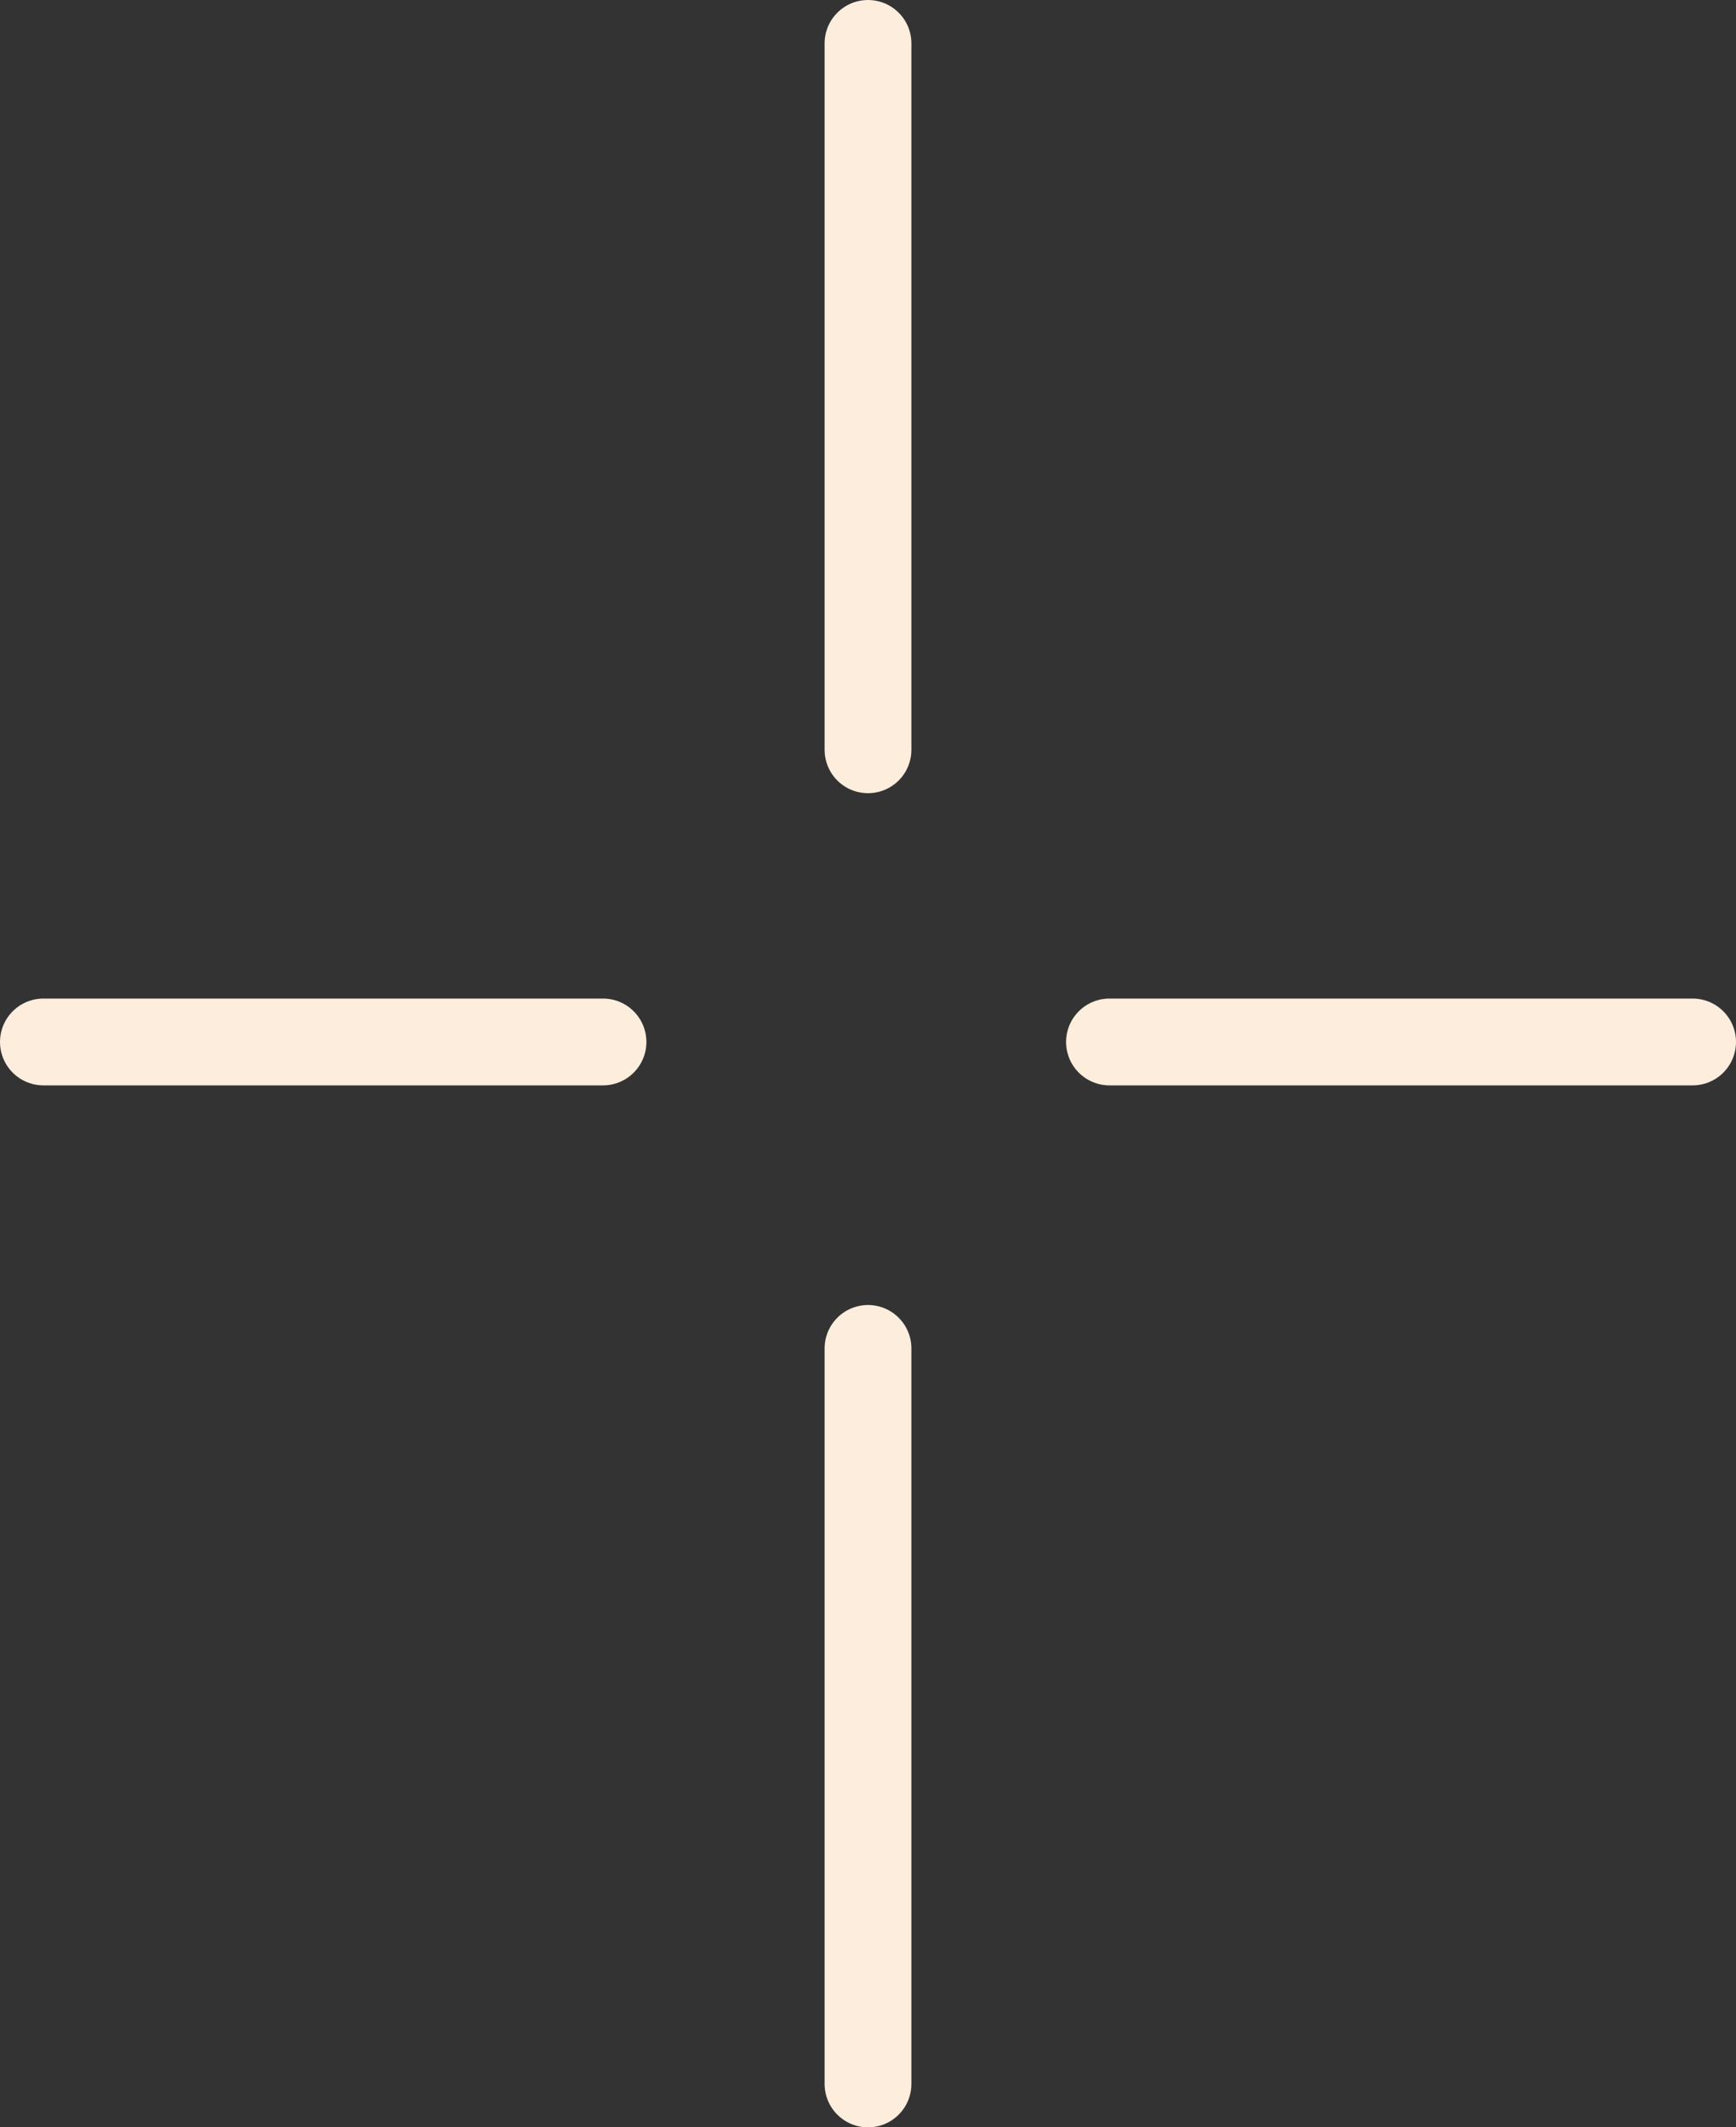
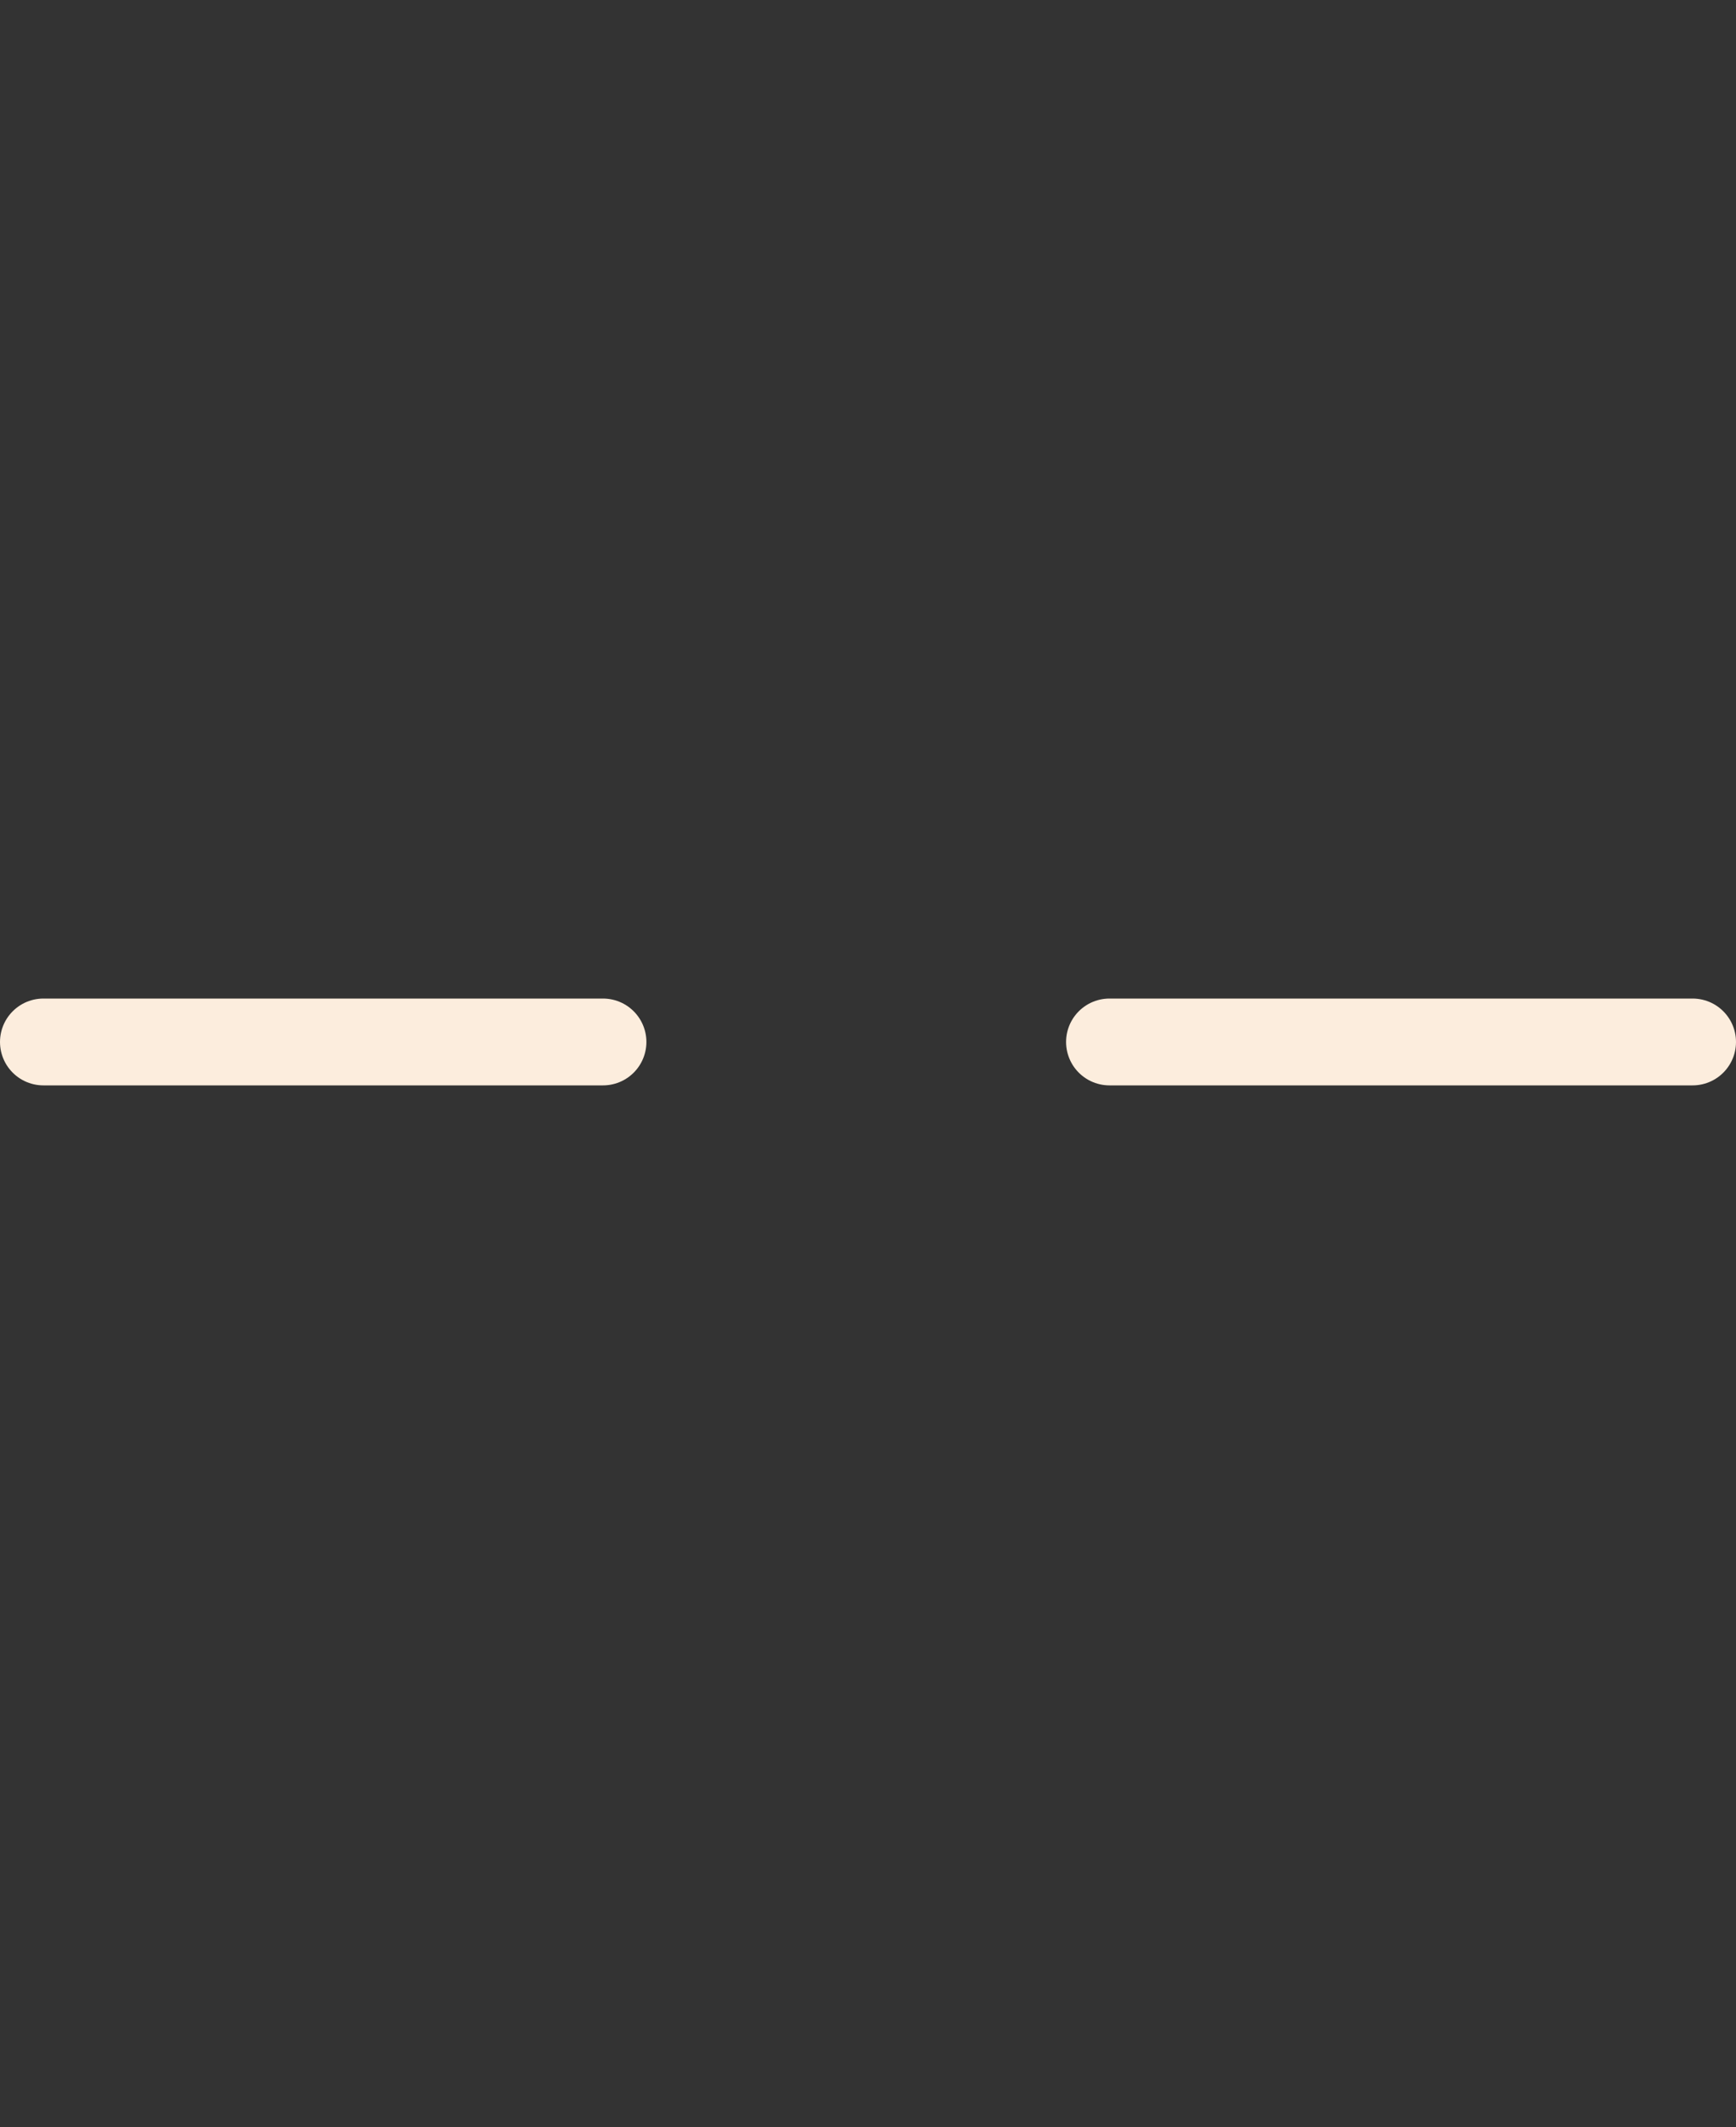
<svg xmlns="http://www.w3.org/2000/svg" width="40" height="49" viewBox="0 0 40 49" fill="none">
  <rect x="0" y="0" width="40" height="49" fill="#333333" stroke="none" />
-   <path d="M20 1V17.27M20 31.059V48" stroke="#FCEDDD" stroke-width="2" stroke-linecap="round" />
  <path d="M1 24L13.894 24M25.564 24L39 24" stroke="#FCEDDD" stroke-width="2" stroke-linecap="round" />
</svg>